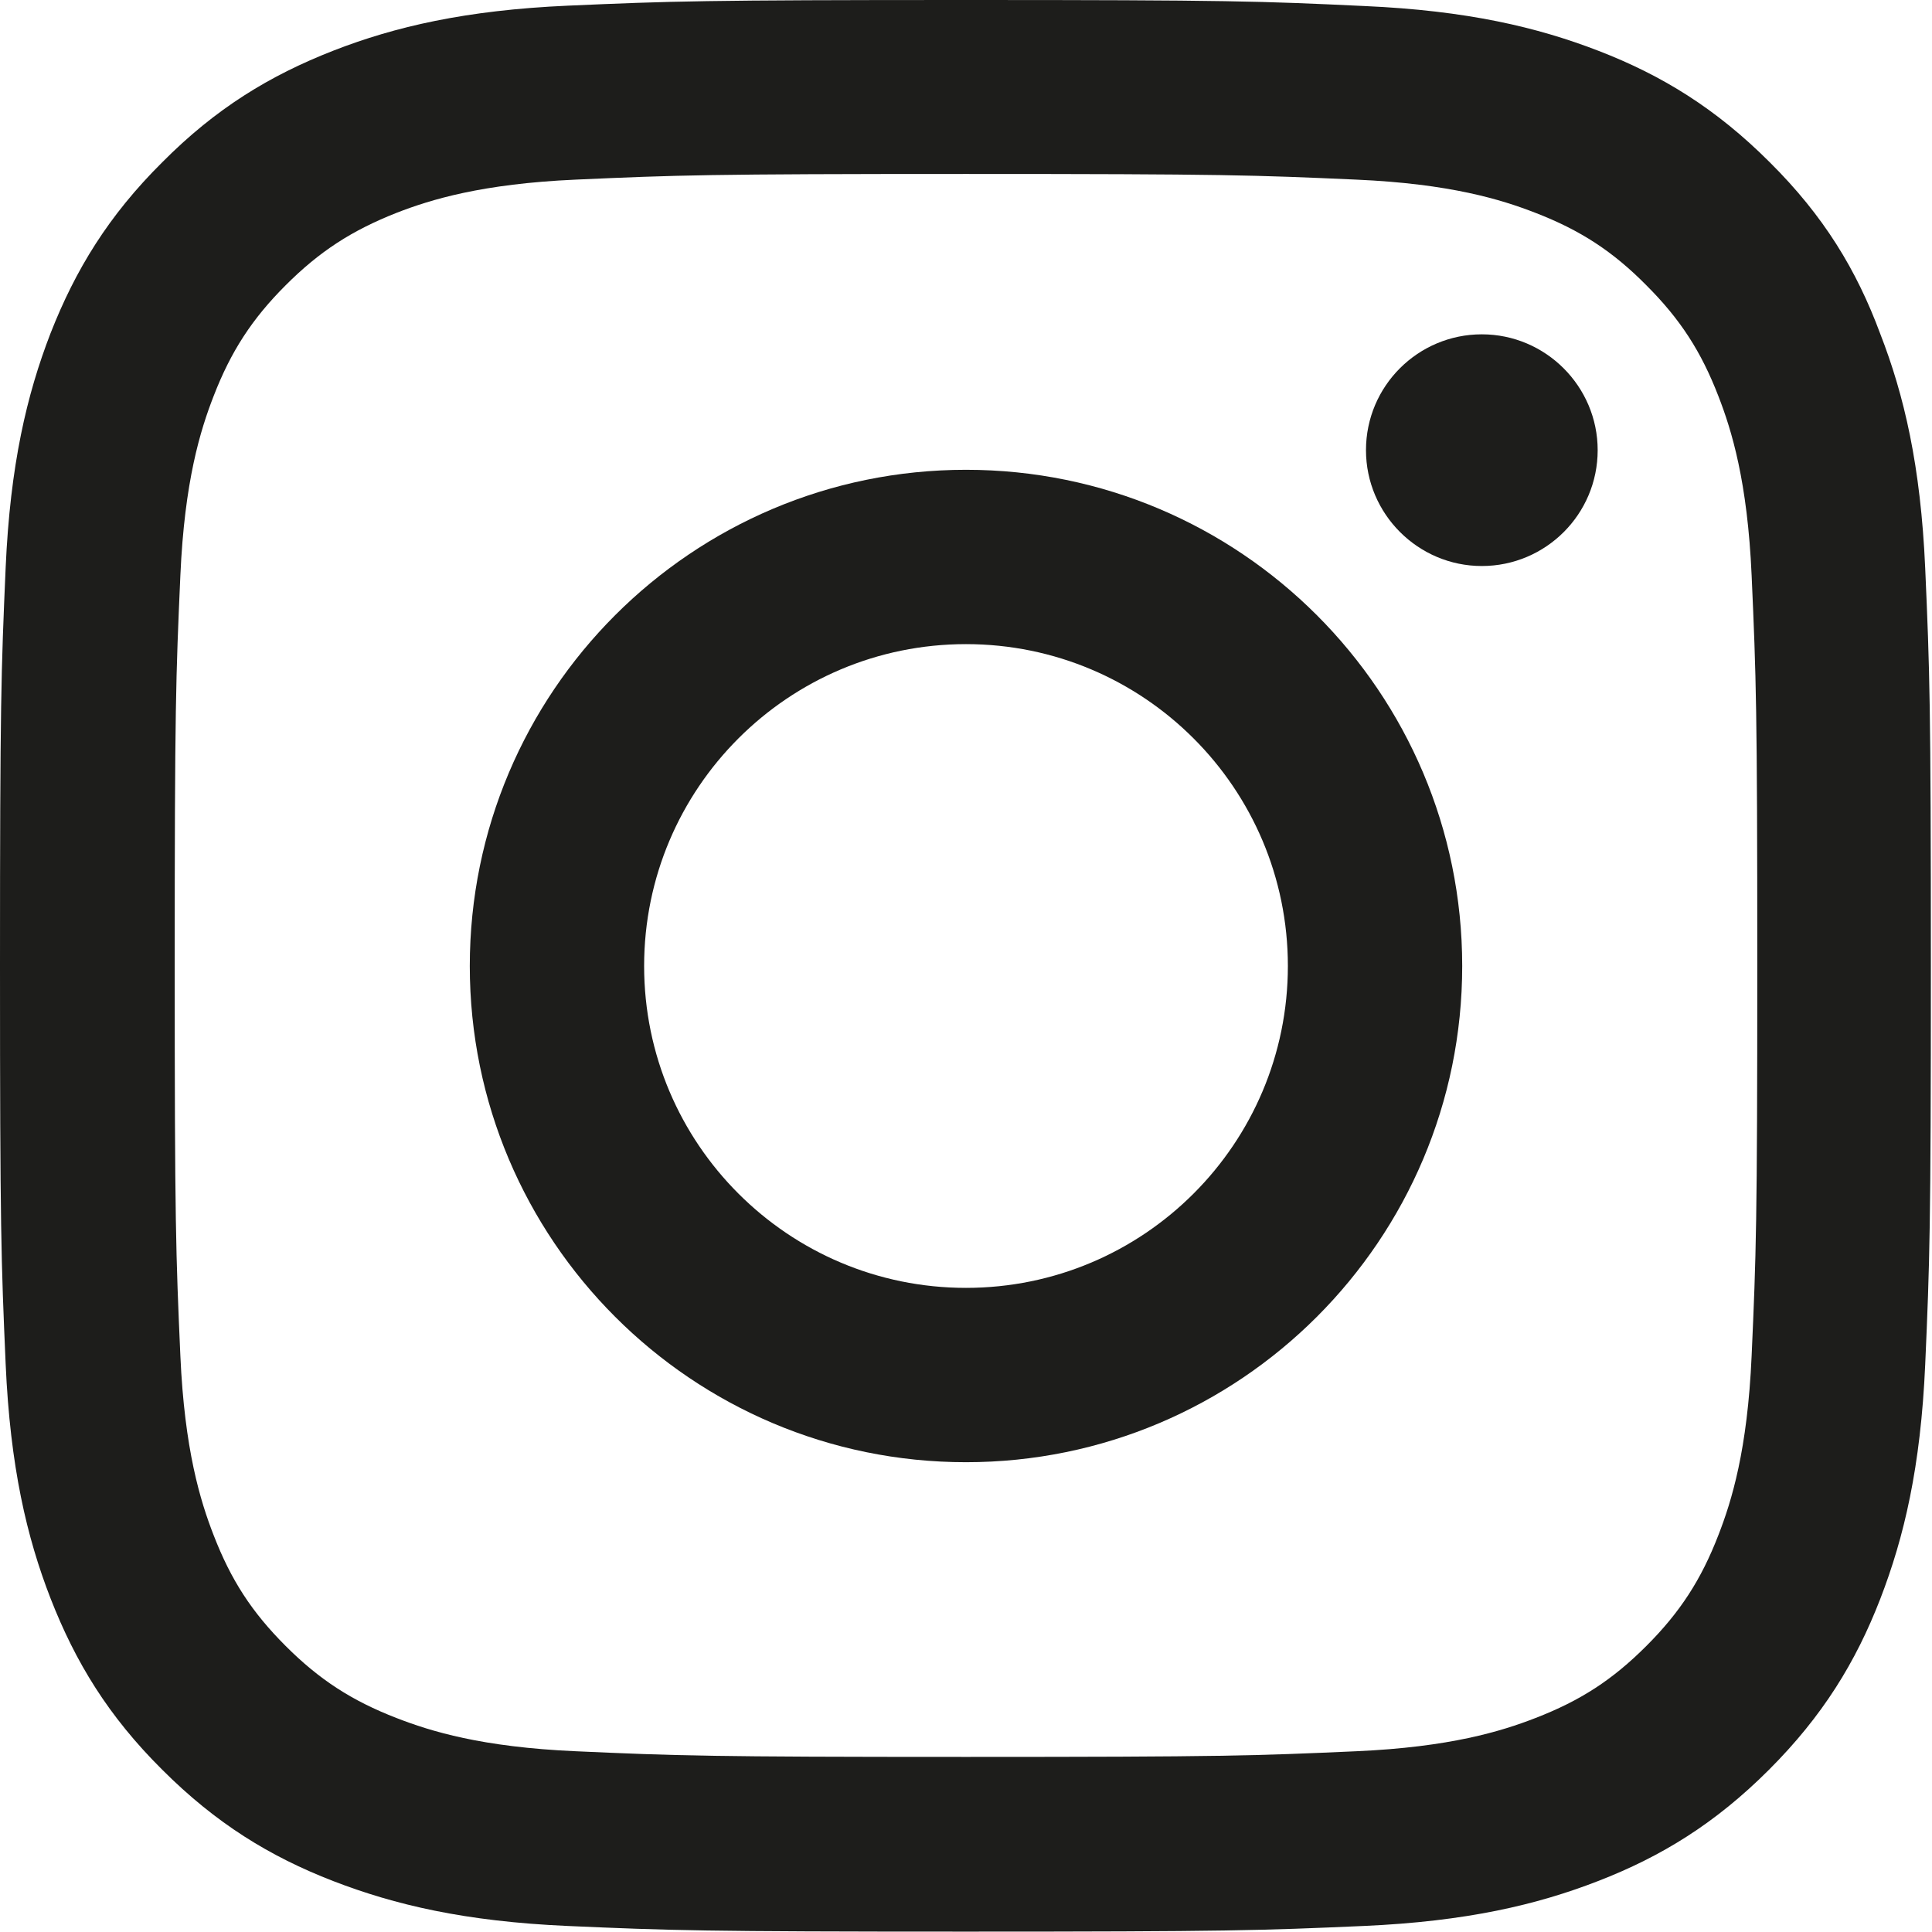
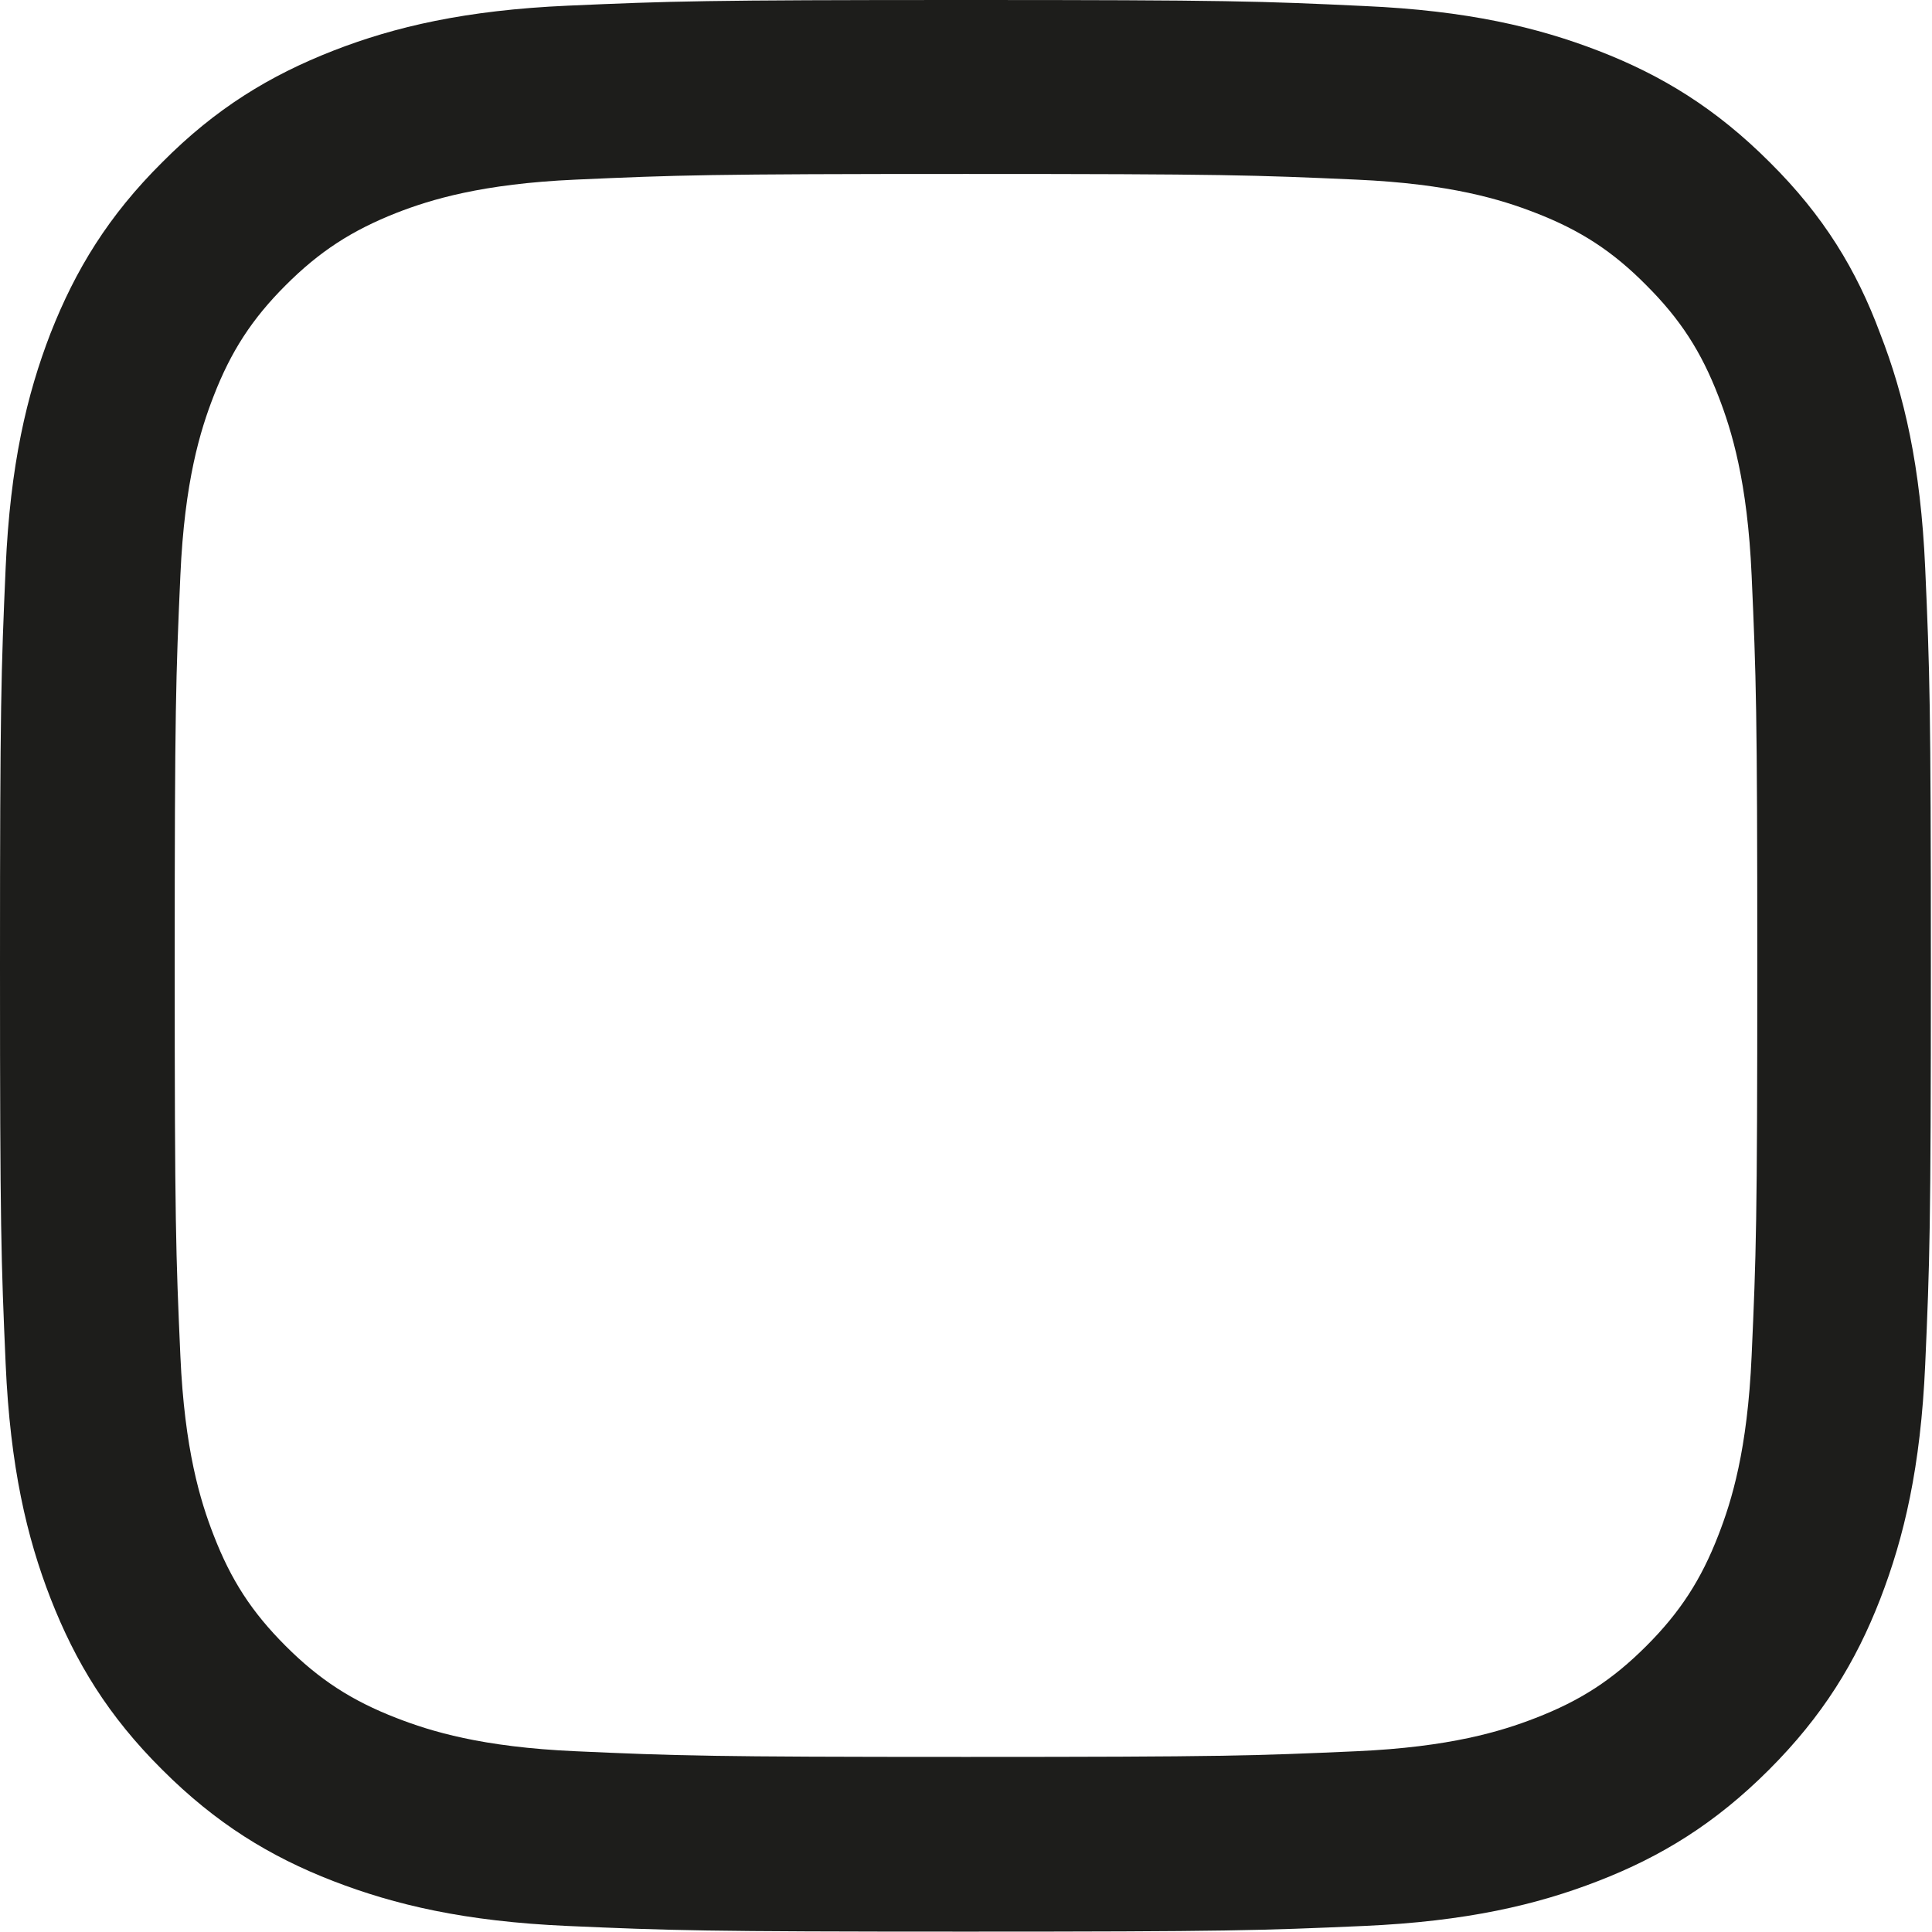
<svg xmlns="http://www.w3.org/2000/svg" version="1.1" id="Layer_1" x="0px" y="0px" viewBox="0 0 512 512" style="enable-background:new 0 0 512 512;">
  <style type="text/css">
	.st0{fill:#1D1D1B;}
</style>
  <g>
    <path class="st0" d="M256,0c-69.5,0-78.2,0.3-105.5,1.5c-27.2,1.2-45.9,5.6-62.1,11.9C71.5,20,57.2,28.7,43,43&#10;  C28.7,57.2,20,71.5,13.4,88.3c-6.3,16.3-10.7,34.9-11.9,62.1C0.3,177.8,0,186.5,0,256s0.3,78.2,1.5,105.5&#10;  c1.2,27.2,5.6,45.9,11.9,62.1C20,440.5,28.7,454.8,43,469c14.2,14.2,28.5,23,45.3,29.5c16.3,6.3,34.9,10.7,62.1,11.9&#10;  c27.3,1.2,36,1.5,105.5,1.5s78.2-0.3,105.5-1.5c27.2-1.2,45.9-5.6,62.1-11.9c16.8-6.5,31.1-15.3,45.3-29.5s23-28.5,29.5-45.3&#10;  c6.3-16.3,10.7-34.9,11.9-62.1c1.2-27.3,1.5-36,1.5-105.5s-0.3-78.2-1.5-105.5c-1.2-27.2-5.6-45.9-11.9-62.1&#10;  c-6.3-17-15-31.3-29.3-45.5c-14.2-14.2-28.5-23-45.3-29.5c-16.3-6.3-34.9-10.7-62.1-11.9C334.2,0.3,325.5,0,256,0z M256,46.1&#10;  c68.4,0,76.5,0.3,103.4,1.5c25,1.1,38.5,5.3,47.5,8.8c11.9,4.6,20.5,10.2,29.4,19.2c9,9,14.5,17.5,19.1,29.4&#10;  c3.5,9,7.7,22.6,8.8,47.5c1.2,27,1.5,35.1,1.5,103.4c0,68.4-0.3,76.5-1.5,103.4c-1.1,25-5.3,38.5-8.8,47.5&#10;  c-4.6,11.9-10.2,20.5-19.1,29.4c-9,9-17.5,14.5-29.4,19.1c-9,3.5-22.6,7.7-47.5,8.8c-27,1.2-35.1,1.5-103.4,1.5&#10;  c-68.4,0-76.5-0.3-103.4-1.5c-25-1.1-38.5-5.3-47.5-8.8c-11.9-4.6-20.5-10.2-29.4-19.1c-9-9-14.5-17.5-19.1-29.4&#10;  c-3.5-9-7.7-22.6-8.8-47.5c-1.2-27-1.5-35.1-1.5-103.4c0-68.4,0.3-76.5,1.5-103.4c1.1-25,5.3-38.5,8.8-47.5&#10;  c4.6-11.9,10.2-20.5,19.1-29.4c9-9,17.5-14.5,29.4-19.2c9-3.5,22.6-7.7,47.5-8.8C179.5,46.4,187.6,46.1,256,46.1z" />
-     <path class="st0" d="M256,341.3c-47.1,0-85.3-38.2-85.3-85.3s38.2-85.3,85.3-85.3s85.3,38.2,85.3,85.3S303.1,341.3,256,341.3&#10;  L256,341.3z M256,124.5c-72.6,0-131.5,58.9-131.5,131.5S183.4,387.5,256,387.5S387.5,328.6,387.5,256S328.6,124.5,256,124.5&#10;  L256,124.5z" />
-     <path class="st0" d="M423.4,119.3c0,17-13.8,30.7-30.7,30.7S362,136.2,362,119.3c0-17,13.8-30.7,30.7-30.7S423.4,102.4,423.4,119.3&#10;  z" />
  </g>
</svg>